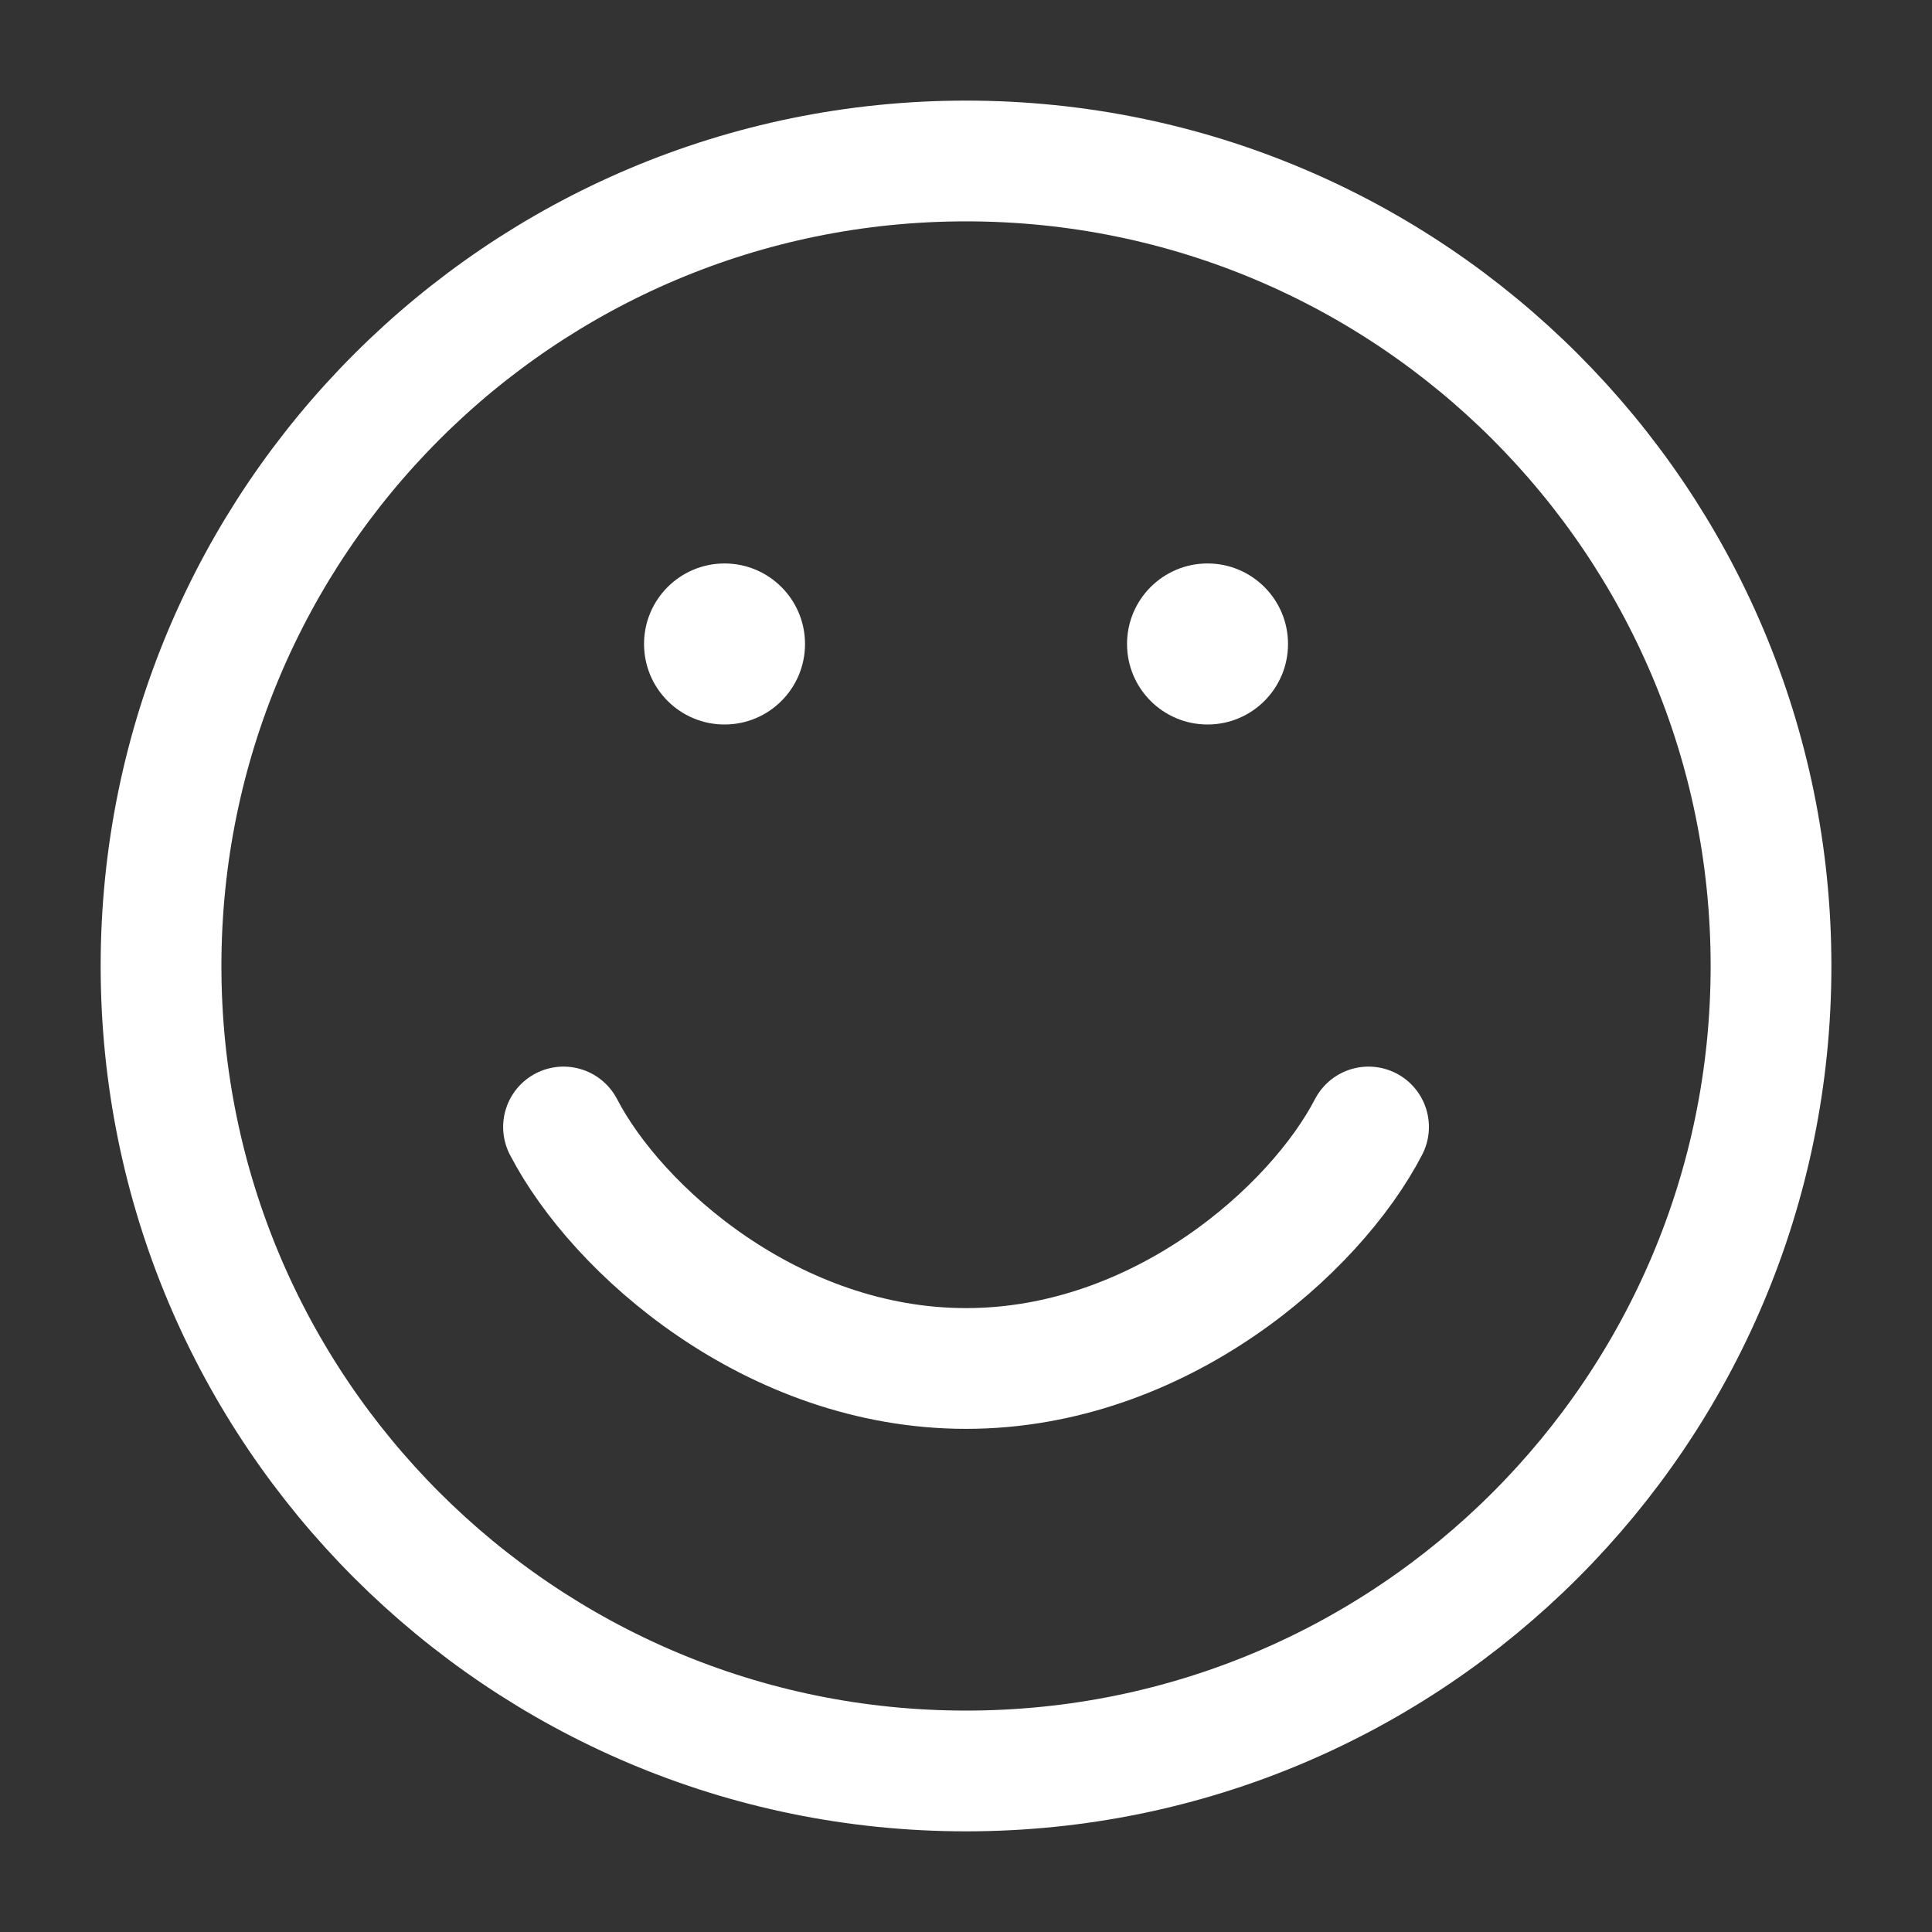
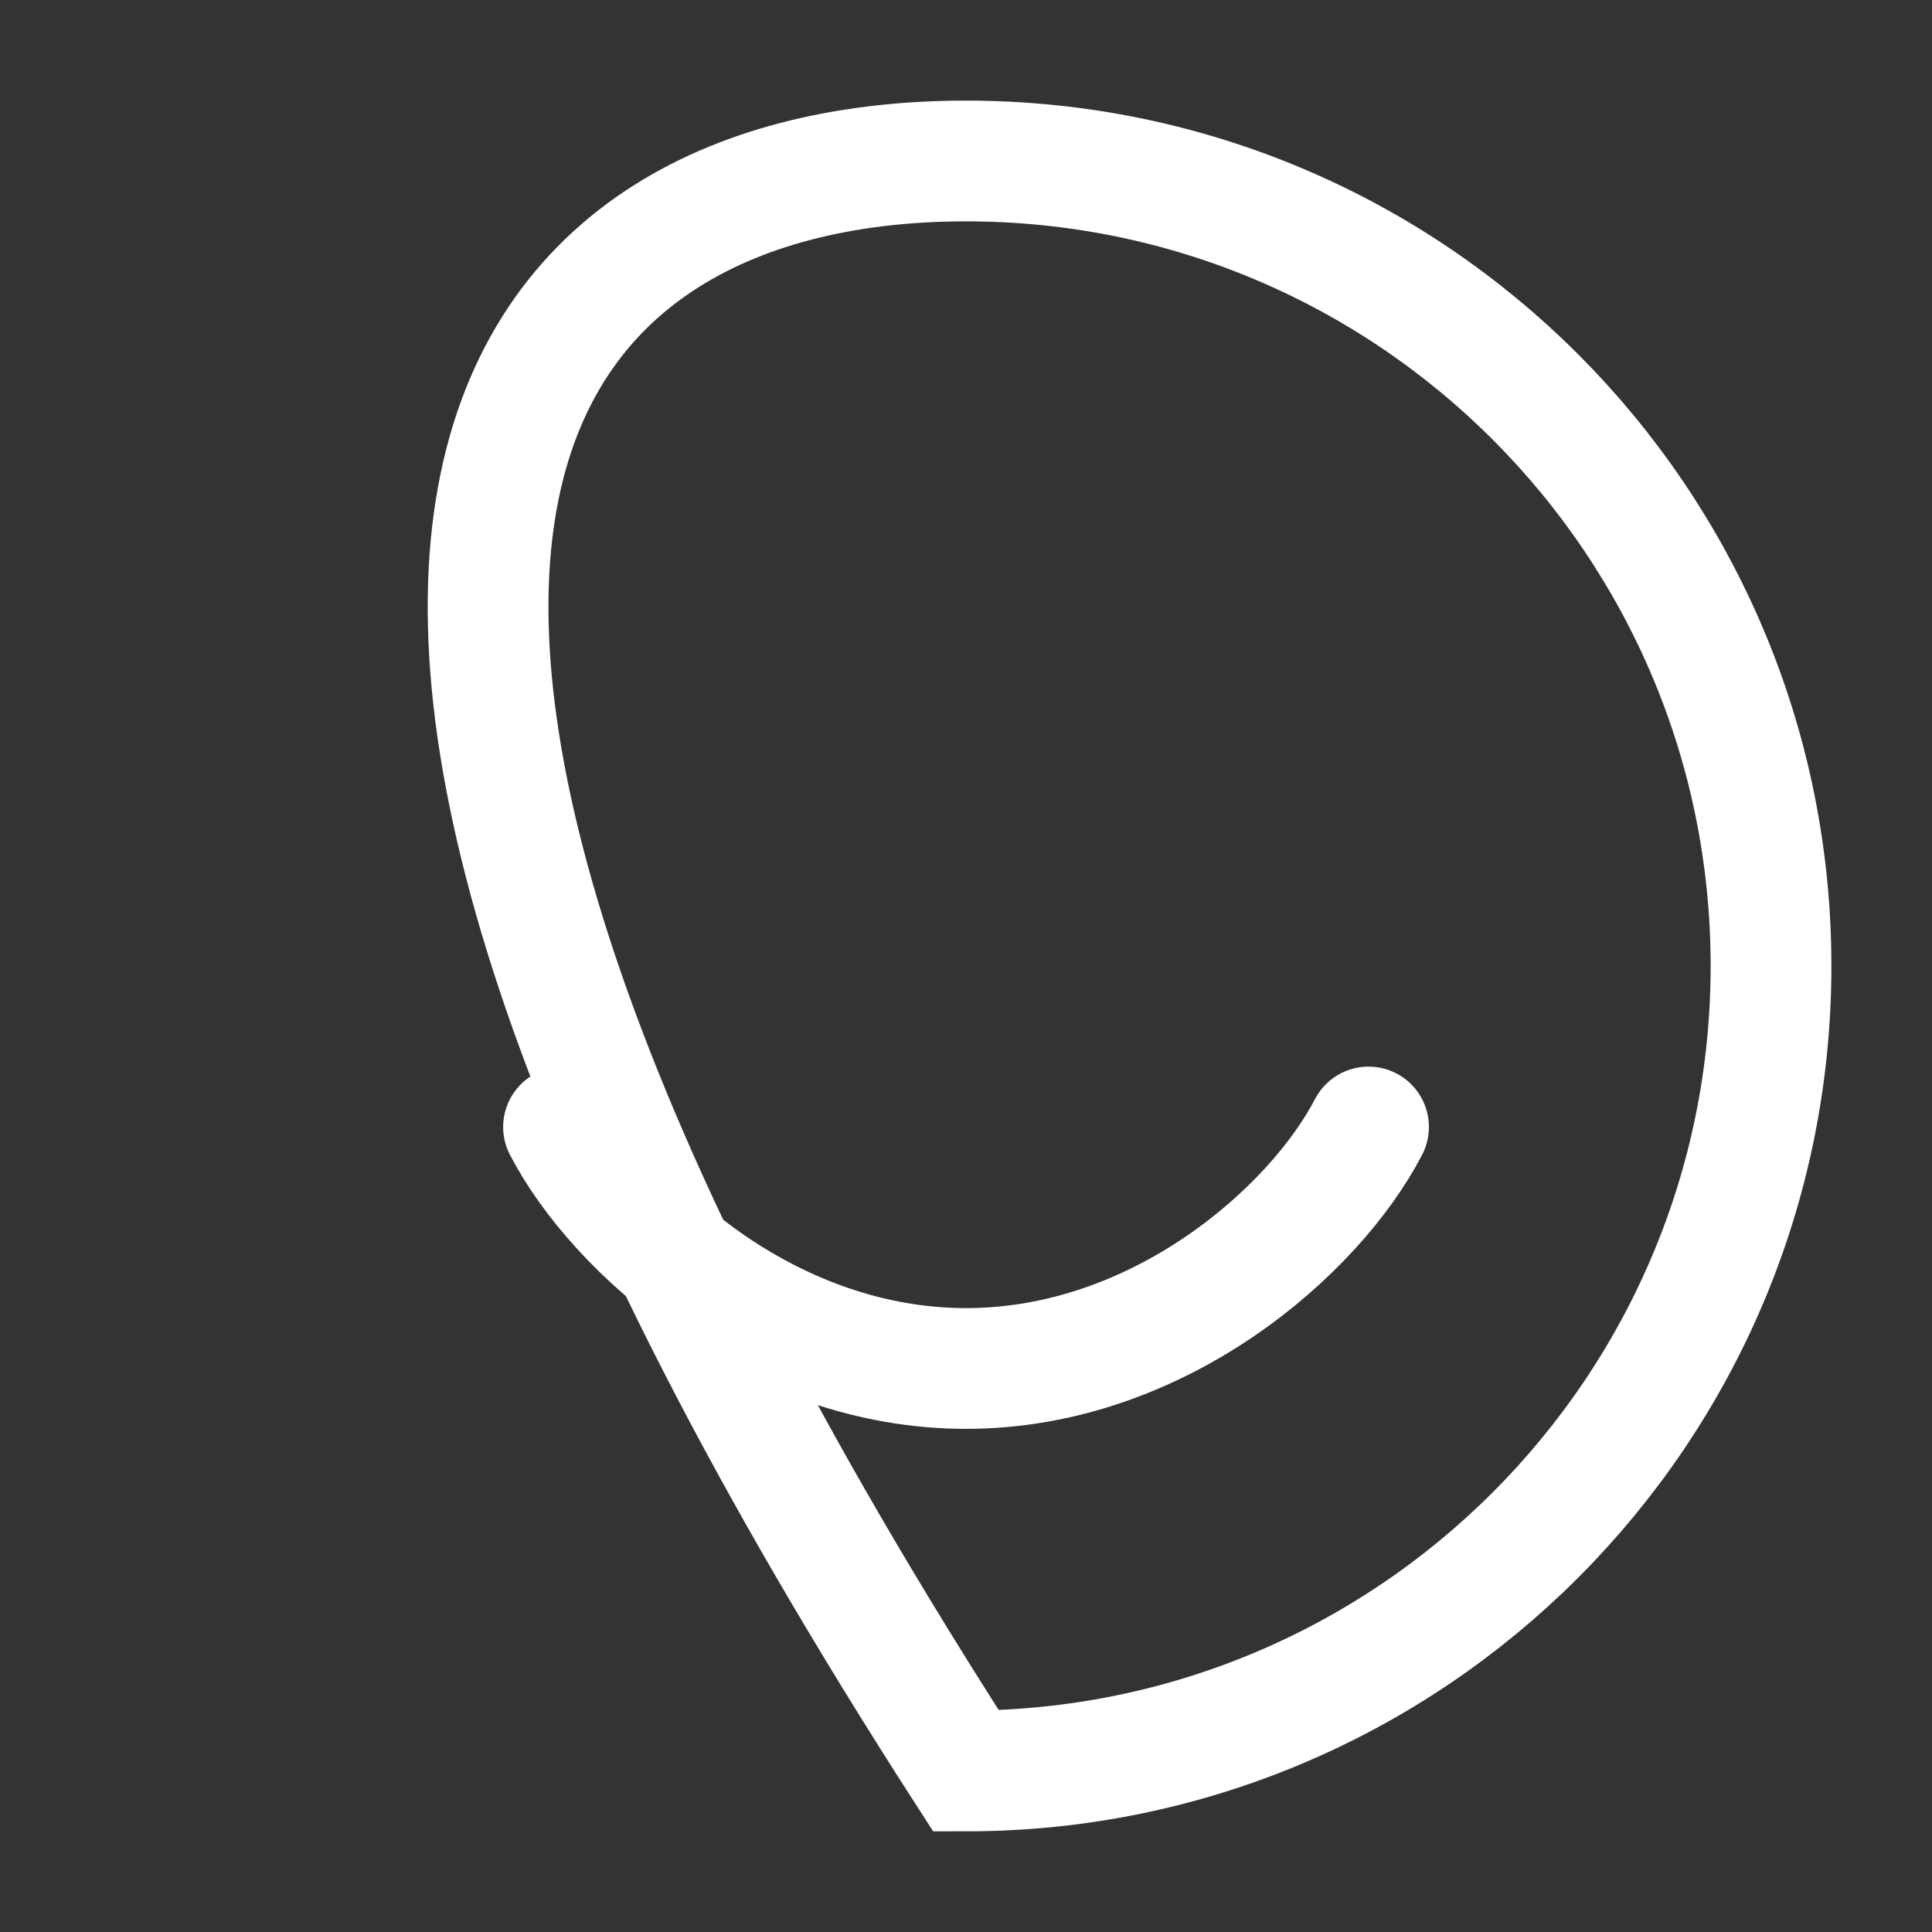
<svg xmlns="http://www.w3.org/2000/svg" width="34" height="34" viewBox="0 0 34 34" fill="none">
  <rect x="0" y="0" width="34" height="34" fill="#333333" stroke="none" />
-   <path d="M9.917 19.833C10.862 21.654 13.601 24.083 17.001 24.083C20.401 24.083 23.14 21.654 24.084 19.833M31.167 17C31.167 24.824 24.825 31.166 17.001 31.166C9.177 31.166 2.834 24.824 2.834 17C2.834 9.176 9.177 2.833 17.001 2.833C24.825 2.833 31.167 9.176 31.167 17Z" stroke="white" stroke-width="2.125" stroke-linecap="round" />
-   <path d="M14.167 11.333C14.167 12.116 13.533 12.75 12.751 12.75C11.968 12.75 11.334 12.116 11.334 11.333C11.334 10.551 11.968 9.916 12.751 9.916C13.533 9.916 14.167 10.551 14.167 11.333Z" fill="white" />
-   <path d="M22.667 11.333C22.667 12.116 22.033 12.75 21.251 12.75C20.468 12.75 19.834 12.116 19.834 11.333C19.834 10.551 20.468 9.916 21.251 9.916C22.033 9.916 22.667 10.551 22.667 11.333Z" fill="white" />
+   <path d="M9.917 19.833C10.862 21.654 13.601 24.083 17.001 24.083C20.401 24.083 23.14 21.654 24.084 19.833M31.167 17C31.167 24.824 24.825 31.166 17.001 31.166C2.834 9.176 9.177 2.833 17.001 2.833C24.825 2.833 31.167 9.176 31.167 17Z" stroke="white" stroke-width="2.125" stroke-linecap="round" />
</svg>